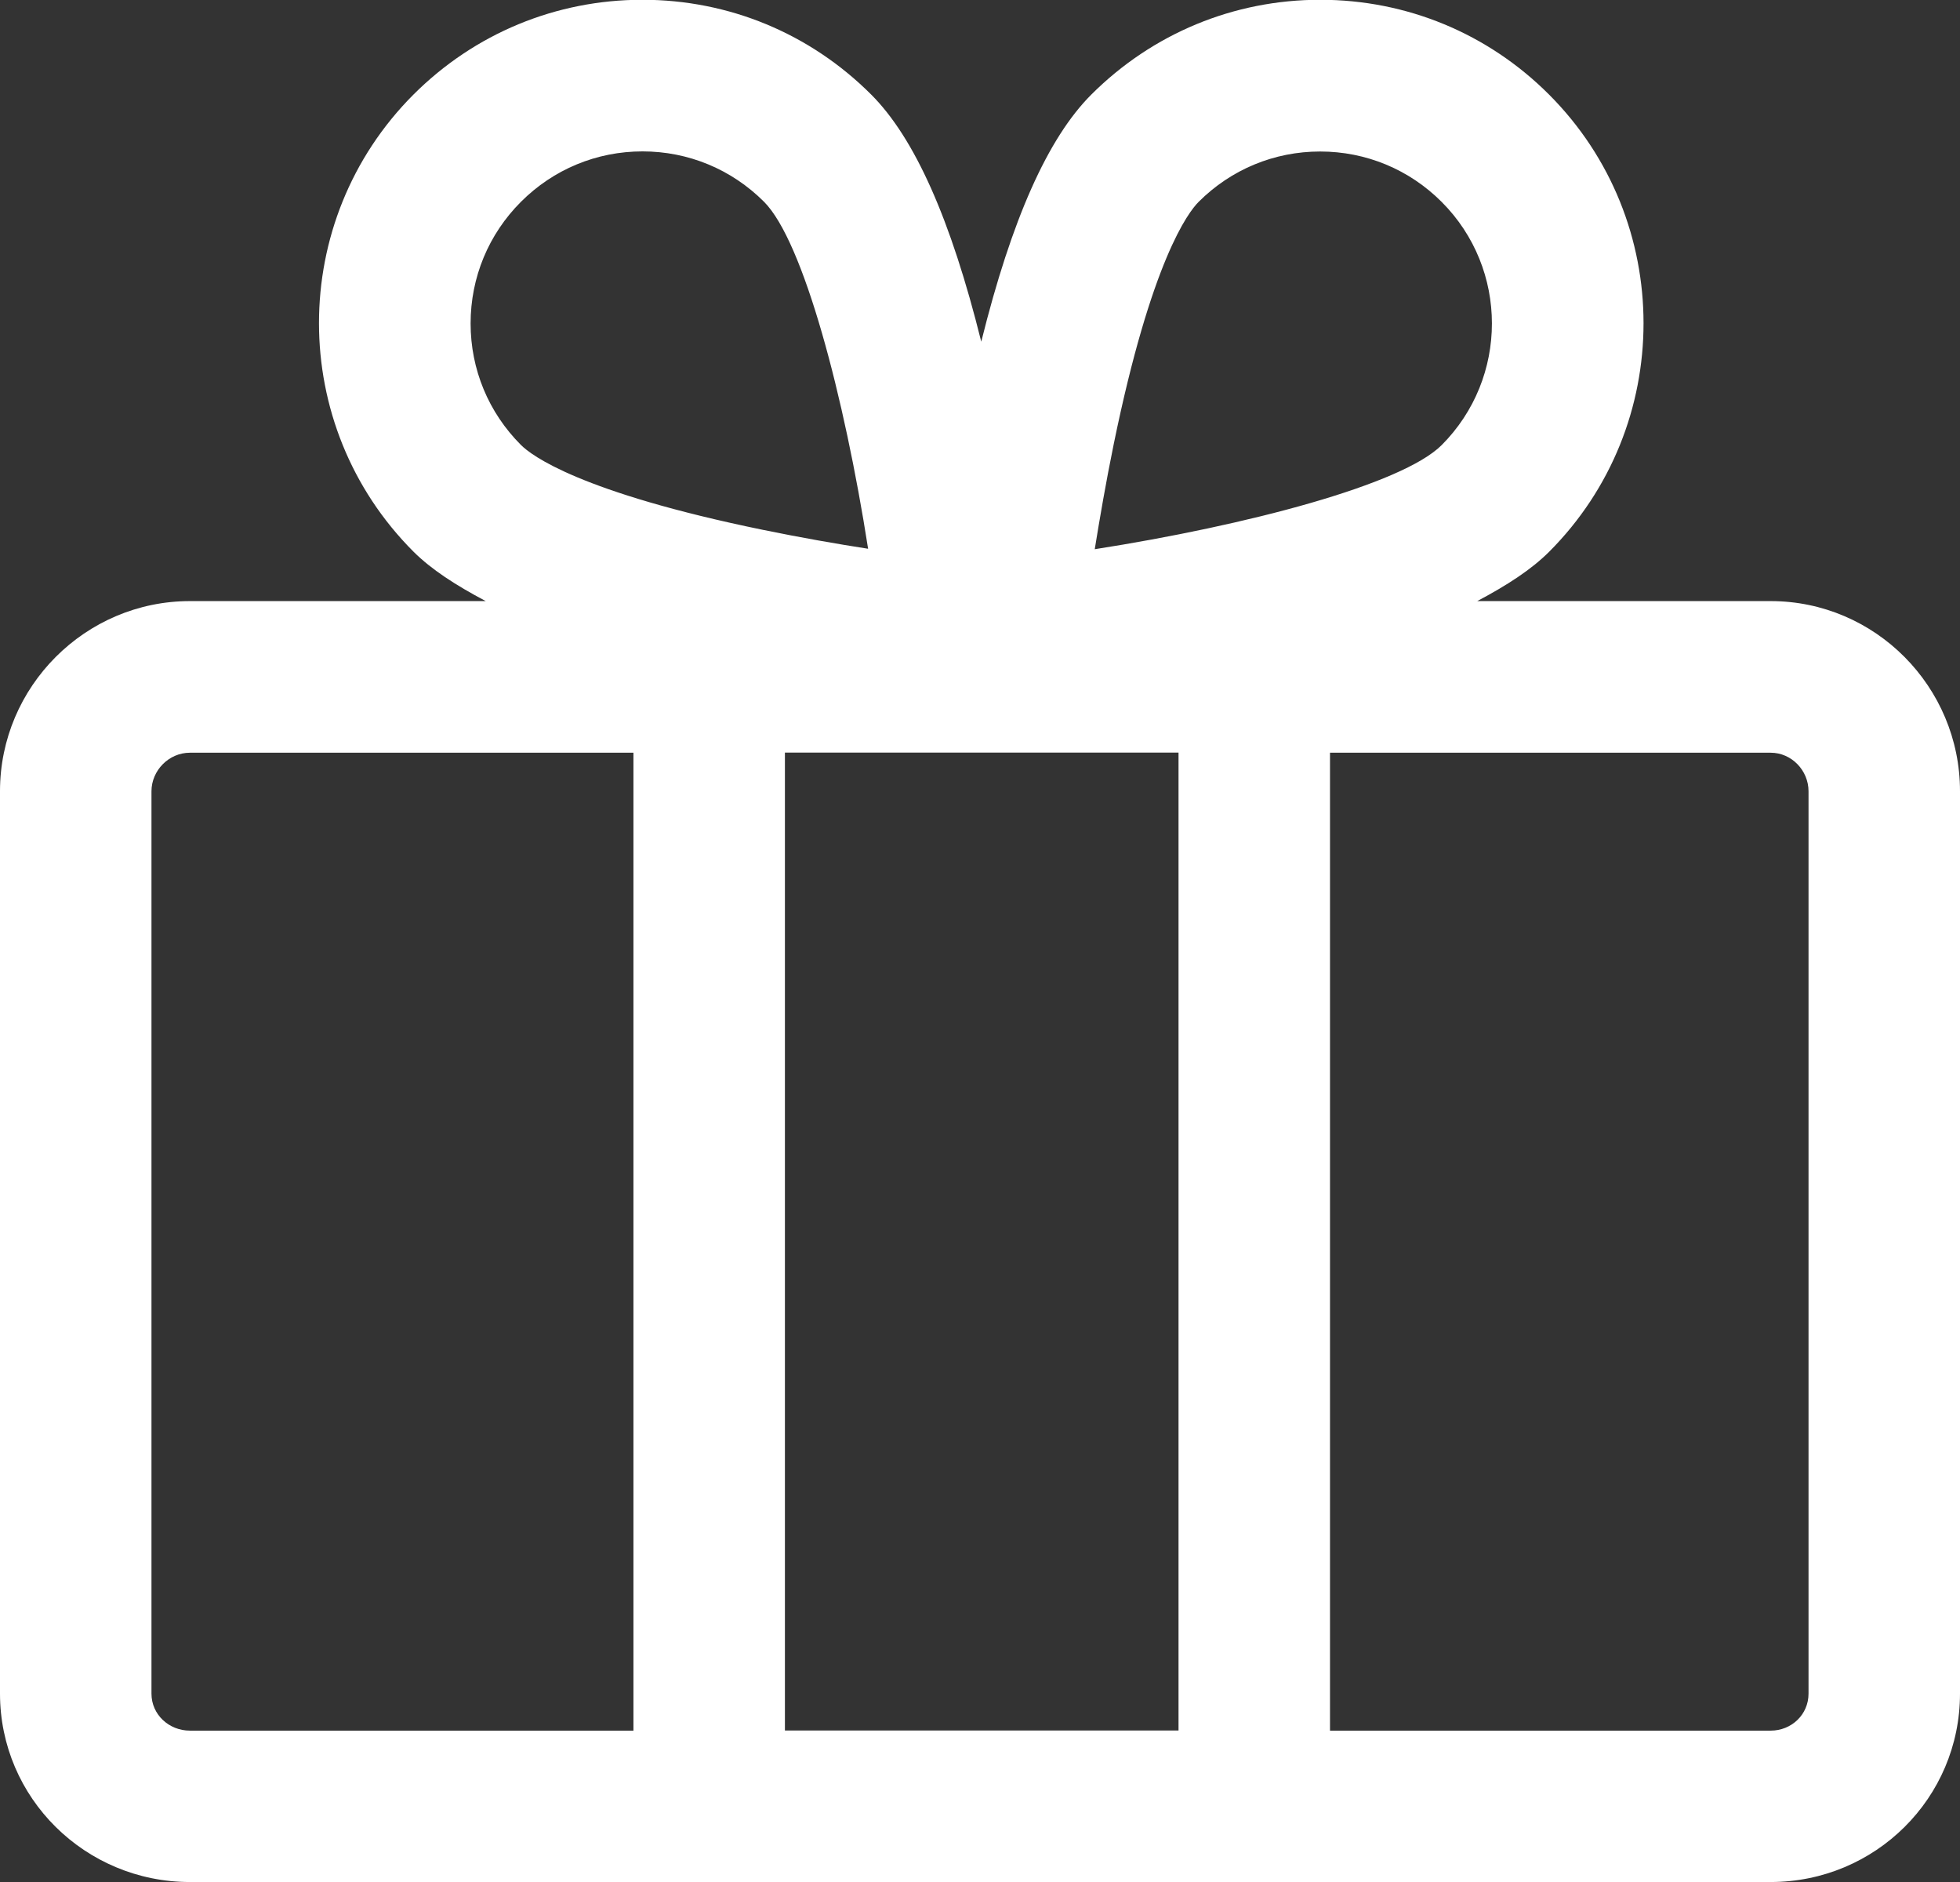
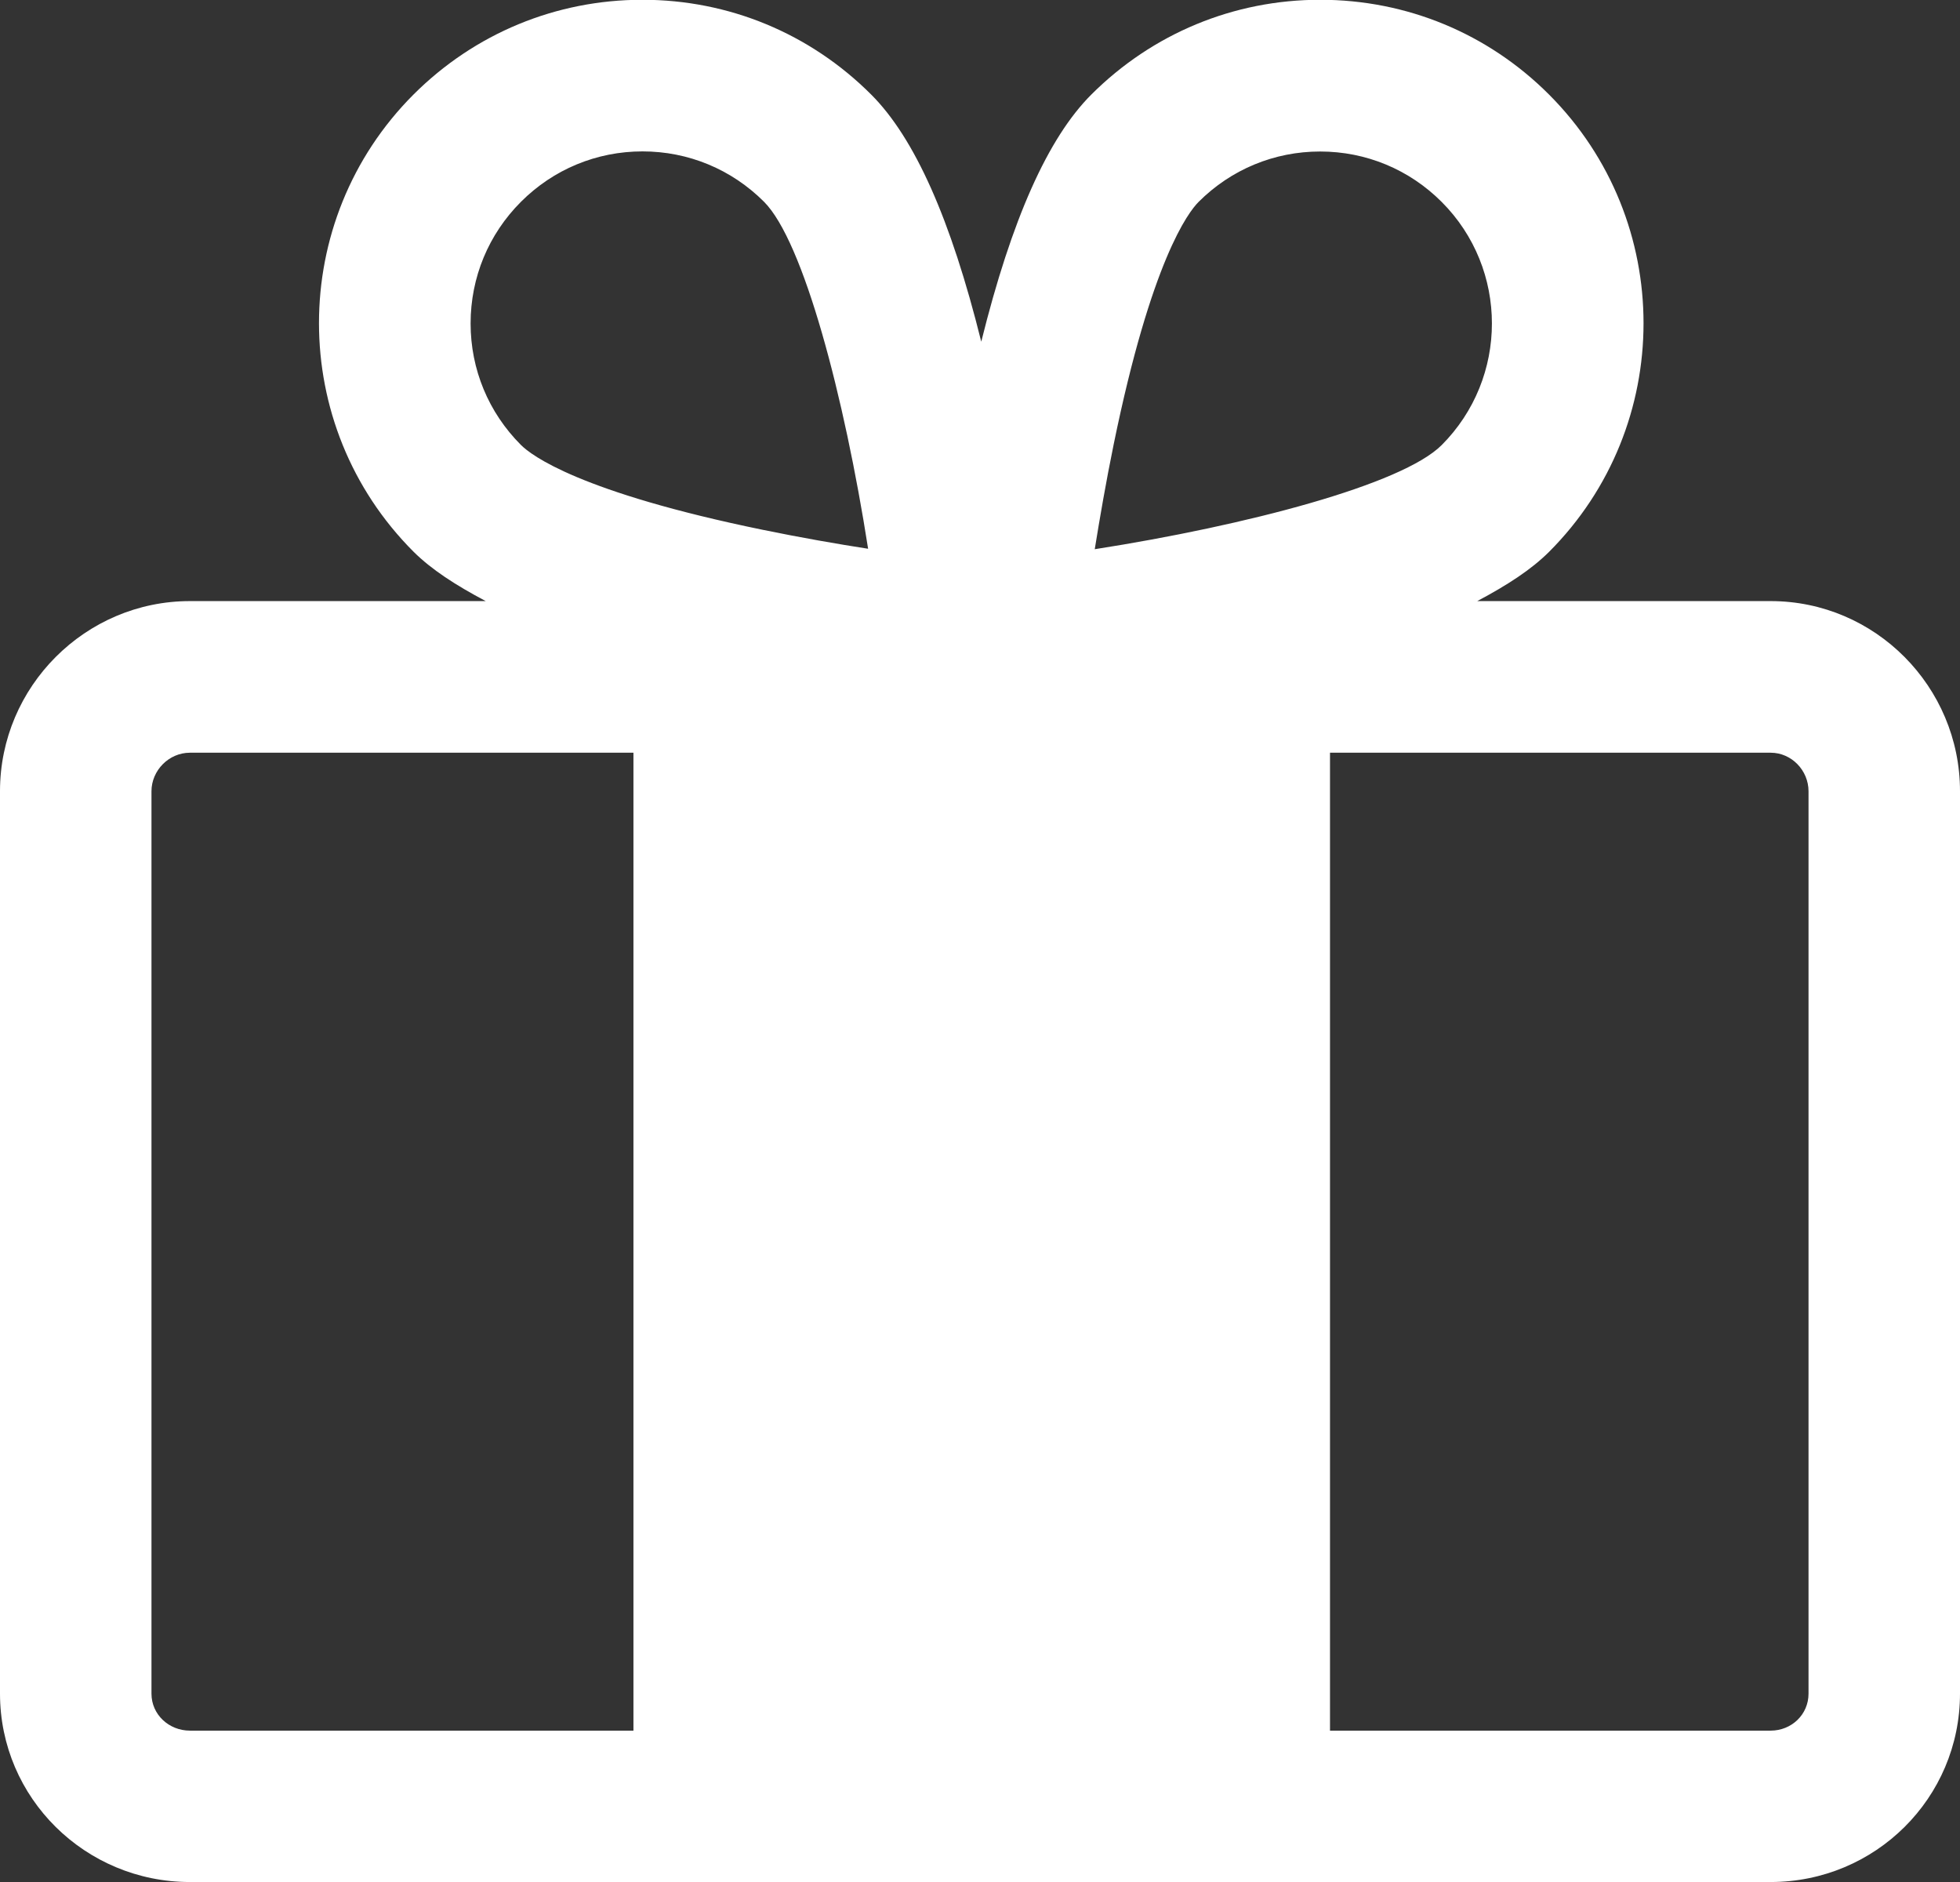
<svg xmlns="http://www.w3.org/2000/svg" version="1.1" id="Layer_1" x="0px" y="0px" viewBox="433 -225.2 1708 1639.8" style="enable-background:new 433 -225.2 1708 1639.8;" xml:space="preserve">
  <rect x="433" y="-225.2" width="1708" height="1639.8" fill="#333333" stroke="none" />
  <style type="text/css">
	.st0{fill:#FFFFFF;}
</style>
  <g id="gift">
-     <path class="st0" d="M1976,298.5h-255.7c26.4-14,47.1-27.5,62.5-42.8c109.9-109.9,109.9-288.7,0-398.6   c-53.3-53.3-124.1-82.5-199.4-82.5c-75.3,0-146.1,29.4-199.4,82.6c-37.9,37.9-69.4,108.6-95.9,215.3   c-26.5-106.7-58-177.4-95.9-215.3c-53.3-53.3-124.1-82.6-199.4-82.6c-75.3,0-146.1,29.3-199.4,82.5   c-109.9,109.9-109.9,288.5,0,398.4c15.5,15.4,36.4,29,62.9,43H598.5c-91.1,0-165.5,74.5-165.5,165.6v786.2   c0,91.1,74.4,164.2,165.5,164.2H1976c91.1,0,165-73.1,165-164.2V464.2C2141,373.1,2067.1,298.5,1976,298.5z M1460,430.5v852h-343   v-852H1460z M1403.5,161.9c32.8-160.1,65-202.2,74-211.2c28.3-28.3,65.9-43.9,105.9-43.9c40,0,77.6,15.6,105.9,43.9   c58.4,58.4,58.4,153.4,0,211.9c-34.4,34.4-169.9,70-302.3,90.7C1391.4,226.1,1396.8,194.6,1403.5,161.9z M887-49.4   c28.3-28.3,65.9-43.9,105.9-43.9c40,0,77.6,15.6,105.9,43.9c34.4,34.4,70,169.9,90.7,302.3c-27.1-4.2-58.6-9.7-91.3-16.4   c-160.1-32.8-202.2-65-211.2-74c-28.3-28.3-43.9-65.9-43.9-105.9C843.1,16.5,858.7-21.1,887-49.4z M565,1250.4V464.2   c0-18.2,15.2-33.6,33.5-33.6H985v852H598.5C580.2,1282.6,565,1268.6,565,1250.4z M2009,1250.4c0,18.2-14.8,32.2-33,32.2h-384v-852   h384c18.2,0,33,15.4,33,33.6V1250.4z" />
+     <path class="st0" d="M1976,298.5h-255.7c26.4-14,47.1-27.5,62.5-42.8c109.9-109.9,109.9-288.7,0-398.6   c-53.3-53.3-124.1-82.5-199.4-82.5c-75.3,0-146.1,29.4-199.4,82.6c-37.9,37.9-69.4,108.6-95.9,215.3   c-26.5-106.7-58-177.4-95.9-215.3c-53.3-53.3-124.1-82.6-199.4-82.6c-75.3,0-146.1,29.3-199.4,82.5   c-109.9,109.9-109.9,288.5,0,398.4c15.5,15.4,36.4,29,62.9,43H598.5c-91.1,0-165.5,74.5-165.5,165.6v786.2   c0,91.1,74.4,164.2,165.5,164.2H1976c91.1,0,165-73.1,165-164.2V464.2C2141,373.1,2067.1,298.5,1976,298.5z M1460,430.5v852v-852H1460z M1403.5,161.9c32.8-160.1,65-202.2,74-211.2c28.3-28.3,65.9-43.9,105.9-43.9c40,0,77.6,15.6,105.9,43.9   c58.4,58.4,58.4,153.4,0,211.9c-34.4,34.4-169.9,70-302.3,90.7C1391.4,226.1,1396.8,194.6,1403.5,161.9z M887-49.4   c28.3-28.3,65.9-43.9,105.9-43.9c40,0,77.6,15.6,105.9,43.9c34.4,34.4,70,169.9,90.7,302.3c-27.1-4.2-58.6-9.7-91.3-16.4   c-160.1-32.8-202.2-65-211.2-74c-28.3-28.3-43.9-65.9-43.9-105.9C843.1,16.5,858.7-21.1,887-49.4z M565,1250.4V464.2   c0-18.2,15.2-33.6,33.5-33.6H985v852H598.5C580.2,1282.6,565,1268.6,565,1250.4z M2009,1250.4c0,18.2-14.8,32.2-33,32.2h-384v-852   h384c18.2,0,33,15.4,33,33.6V1250.4z" />
  </g>
  <g id="Layer_1_1_">
</g>
</svg>